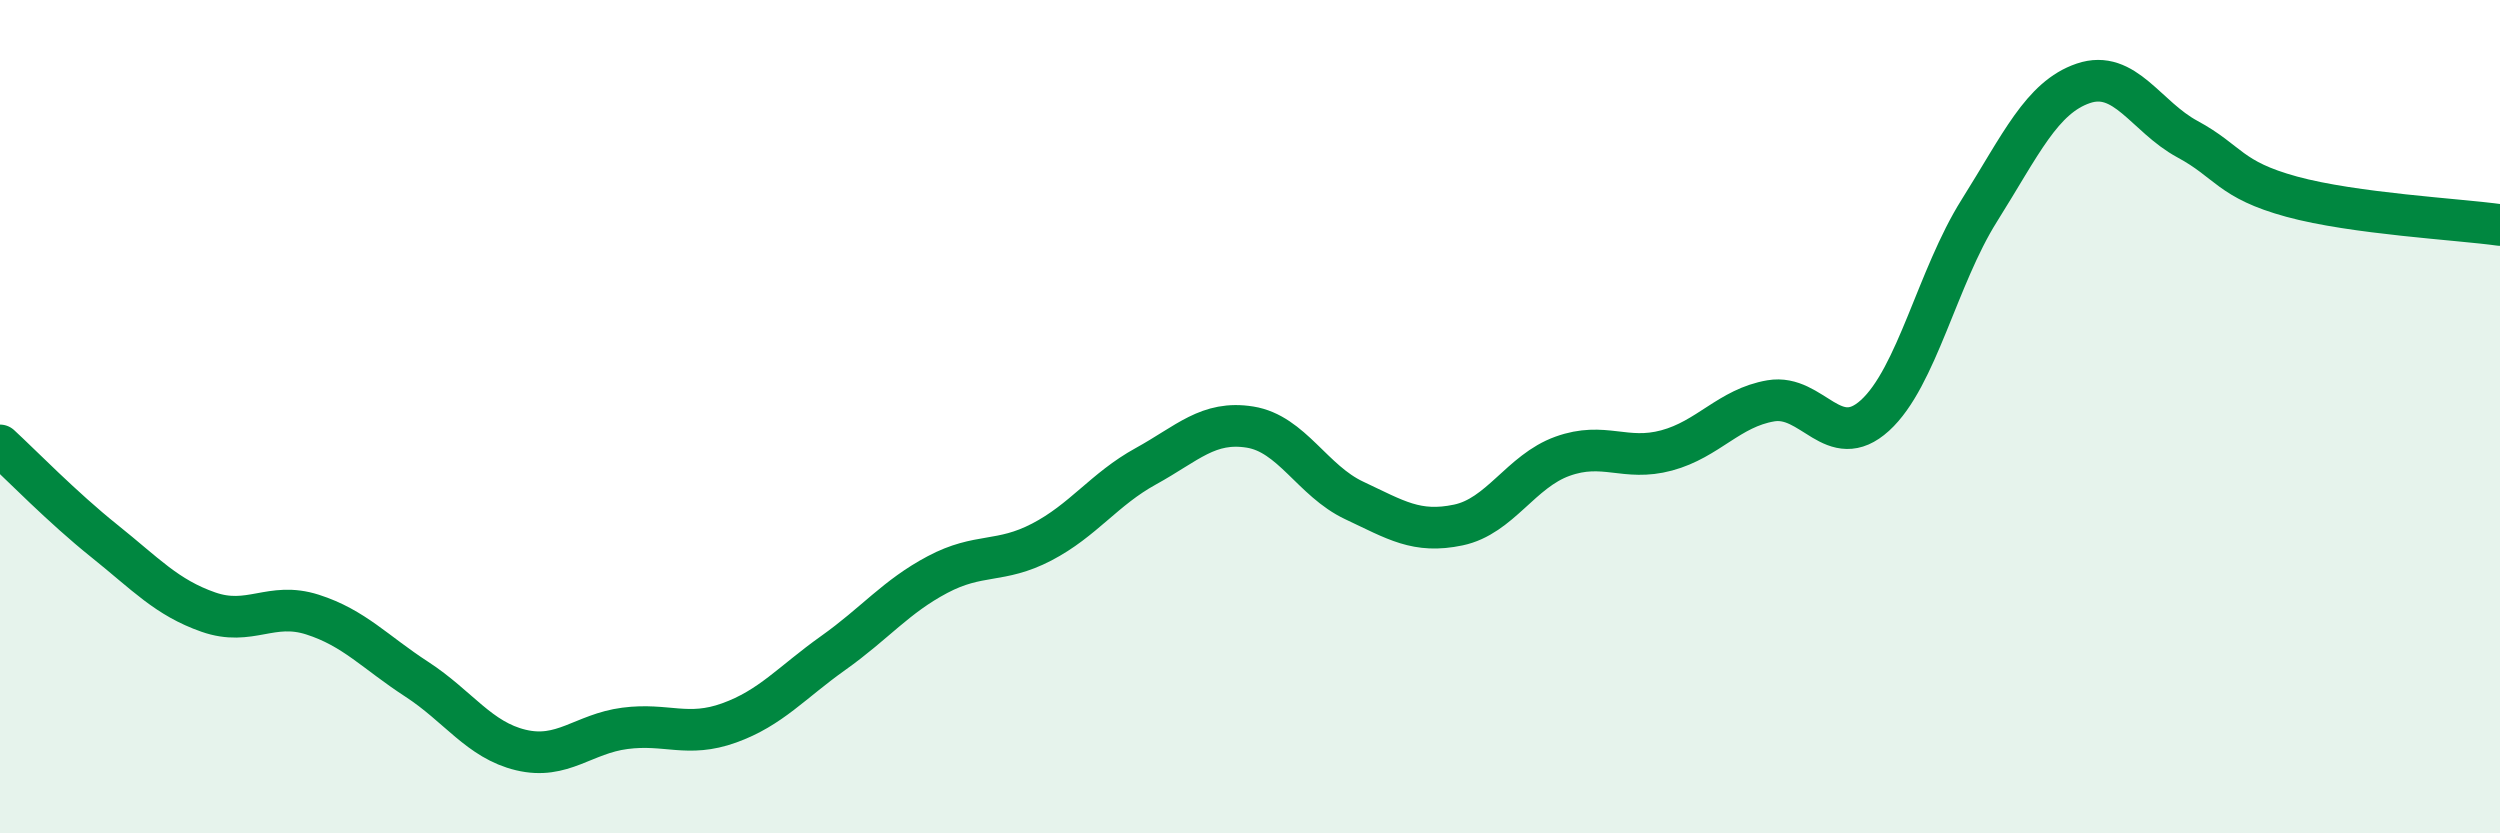
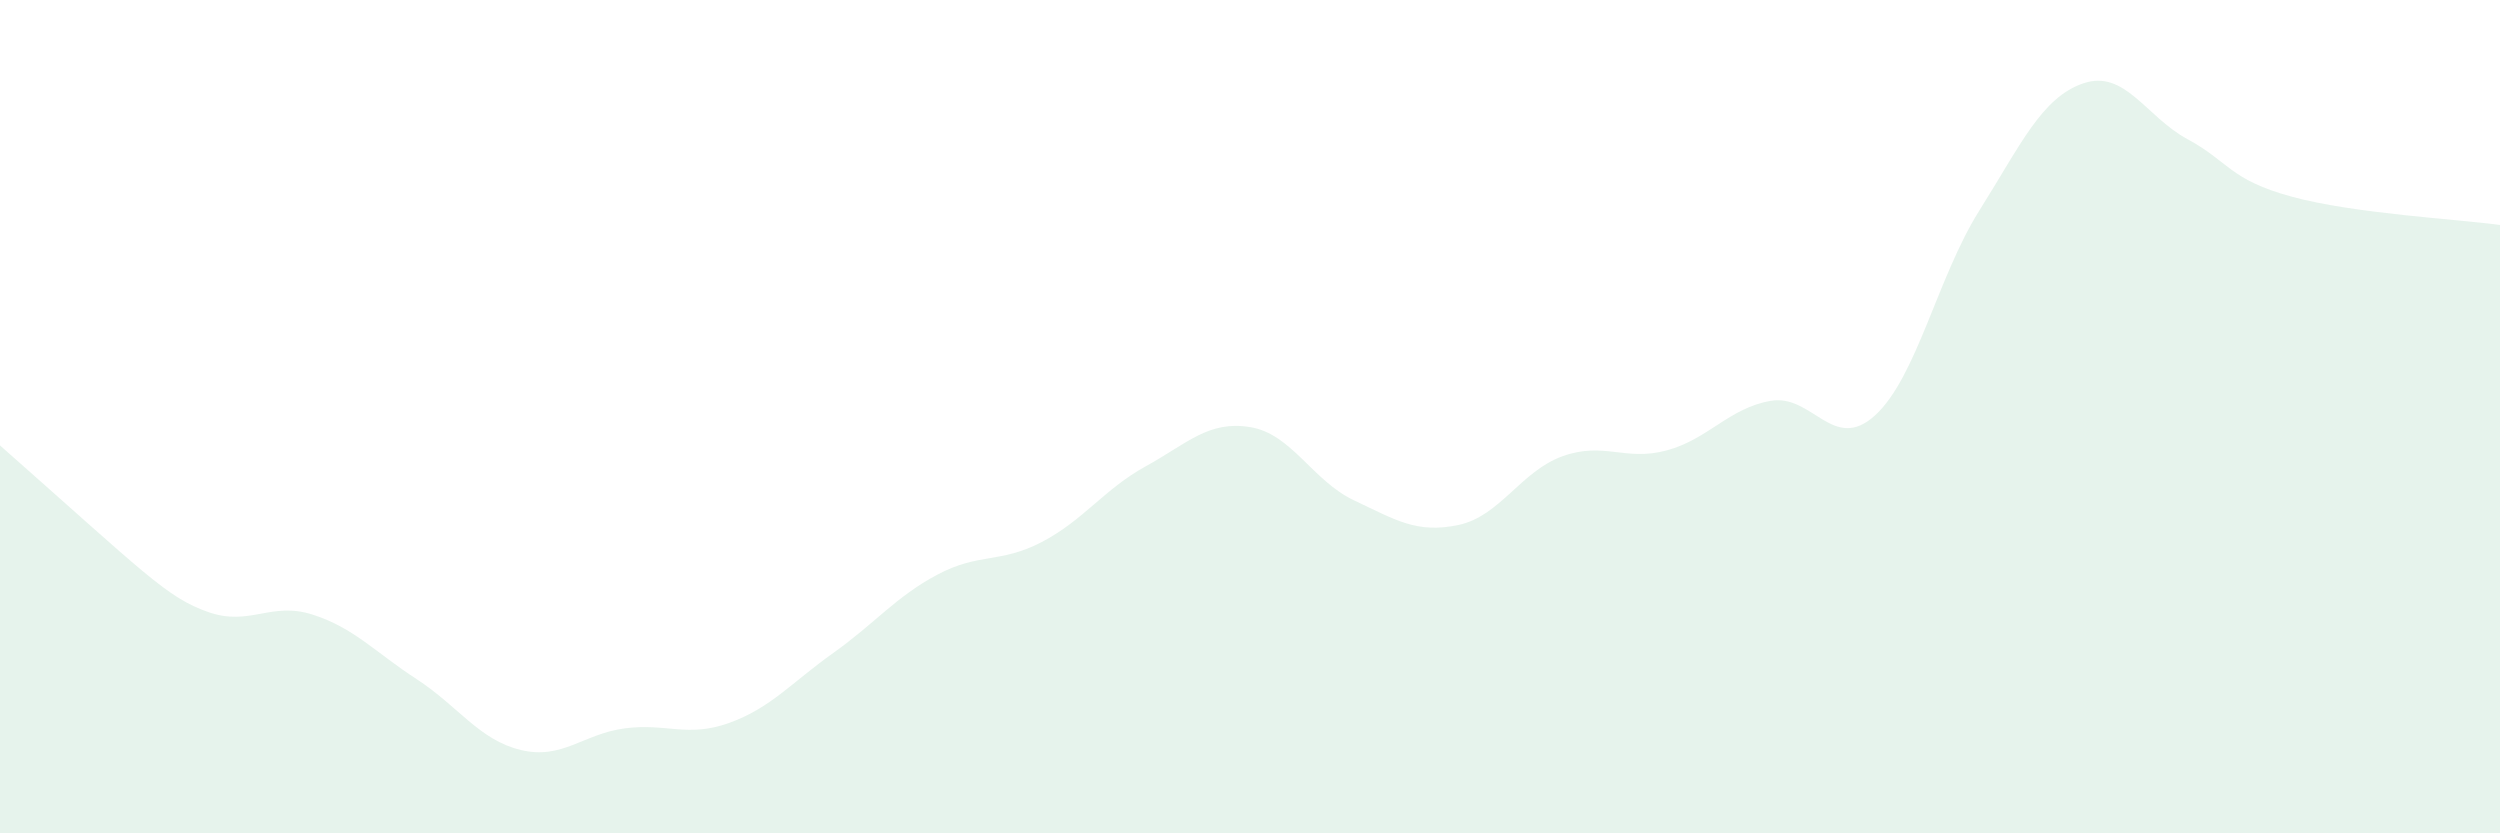
<svg xmlns="http://www.w3.org/2000/svg" width="60" height="20" viewBox="0 0 60 20">
-   <path d="M 0,10.69 C 0.5,11.15 1.5,12.18 2.5,12.98 C 3.5,13.78 4,14.34 5,14.69 C 6,15.04 6.5,14.43 7.5,14.75 C 8.5,15.07 9,15.65 10,16.3 C 11,16.95 11.5,17.76 12.5,18 C 13.5,18.24 14,17.61 15,17.48 C 16,17.35 16.5,17.71 17.5,17.35 C 18.5,16.99 19,16.38 20,15.67 C 21,14.96 21.5,14.32 22.5,13.79 C 23.5,13.26 24,13.53 25,13.01 C 26,12.49 26.5,11.74 27.5,11.19 C 28.5,10.64 29,10.09 30,10.25 C 31,10.41 31.5,11.54 32.5,12.01 C 33.5,12.48 34,12.81 35,12.6 C 36,12.39 36.5,11.31 37.5,10.95 C 38.5,10.59 39,11.08 40,10.81 C 41,10.54 41.5,9.79 42.5,9.62 C 43.5,9.45 44,10.88 45,9.97 C 46,9.06 46.5,6.65 47.5,5.06 C 48.5,3.47 49,2.34 50,2 C 51,1.66 51.5,2.8 52.5,3.34 C 53.5,3.88 53.5,4.31 55,4.72 C 56.5,5.13 59,5.26 60,5.4L60 20L0 20Z" fill="#008740" opacity="0.1" stroke-linecap="round" stroke-linejoin="round" />
-   <path d="M 0,10.69 C 0.5,11.15 1.5,12.18 2.5,12.98 C 3.5,13.78 4,14.34 5,14.69 C 6,15.04 6.5,14.43 7.5,14.75 C 8.5,15.07 9,15.65 10,16.3 C 11,16.95 11.5,17.76 12.5,18 C 13.5,18.24 14,17.61 15,17.48 C 16,17.35 16.5,17.71 17.5,17.35 C 18.5,16.99 19,16.38 20,15.67 C 21,14.96 21.5,14.32 22.5,13.79 C 23.5,13.26 24,13.53 25,13.01 C 26,12.49 26.5,11.74 27.5,11.19 C 28.5,10.64 29,10.09 30,10.25 C 31,10.41 31.5,11.54 32.5,12.01 C 33.5,12.48 34,12.81 35,12.6 C 36,12.39 36.5,11.31 37.5,10.95 C 38.5,10.59 39,11.08 40,10.81 C 41,10.54 41.5,9.79 42.5,9.62 C 43.5,9.45 44,10.88 45,9.97 C 46,9.06 46.5,6.65 47.5,5.06 C 48.5,3.47 49,2.34 50,2 C 51,1.66 51.5,2.8 52.5,3.34 C 53.5,3.88 53.5,4.31 55,4.72 C 56.5,5.13 59,5.26 60,5.4" stroke="#008740" stroke-width="1" fill="none" stroke-linecap="round" stroke-linejoin="round" />
+   <path d="M 0,10.69 C 3.5,13.78 4,14.34 5,14.69 C 6,15.04 6.5,14.43 7.5,14.75 C 8.5,15.07 9,15.65 10,16.3 C 11,16.95 11.5,17.76 12.5,18 C 13.5,18.24 14,17.61 15,17.48 C 16,17.35 16.5,17.71 17.5,17.35 C 18.5,16.99 19,16.38 20,15.67 C 21,14.96 21.5,14.32 22.5,13.79 C 23.5,13.26 24,13.53 25,13.01 C 26,12.49 26.5,11.74 27.5,11.19 C 28.5,10.64 29,10.09 30,10.25 C 31,10.41 31.5,11.54 32.5,12.01 C 33.5,12.48 34,12.81 35,12.6 C 36,12.39 36.5,11.31 37.5,10.95 C 38.5,10.59 39,11.08 40,10.81 C 41,10.54 41.5,9.79 42.5,9.62 C 43.5,9.45 44,10.88 45,9.97 C 46,9.06 46.5,6.65 47.5,5.06 C 48.5,3.47 49,2.34 50,2 C 51,1.66 51.5,2.8 52.5,3.34 C 53.5,3.88 53.5,4.31 55,4.72 C 56.5,5.13 59,5.26 60,5.4L60 20L0 20Z" fill="#008740" opacity="0.1" stroke-linecap="round" stroke-linejoin="round" />
</svg>